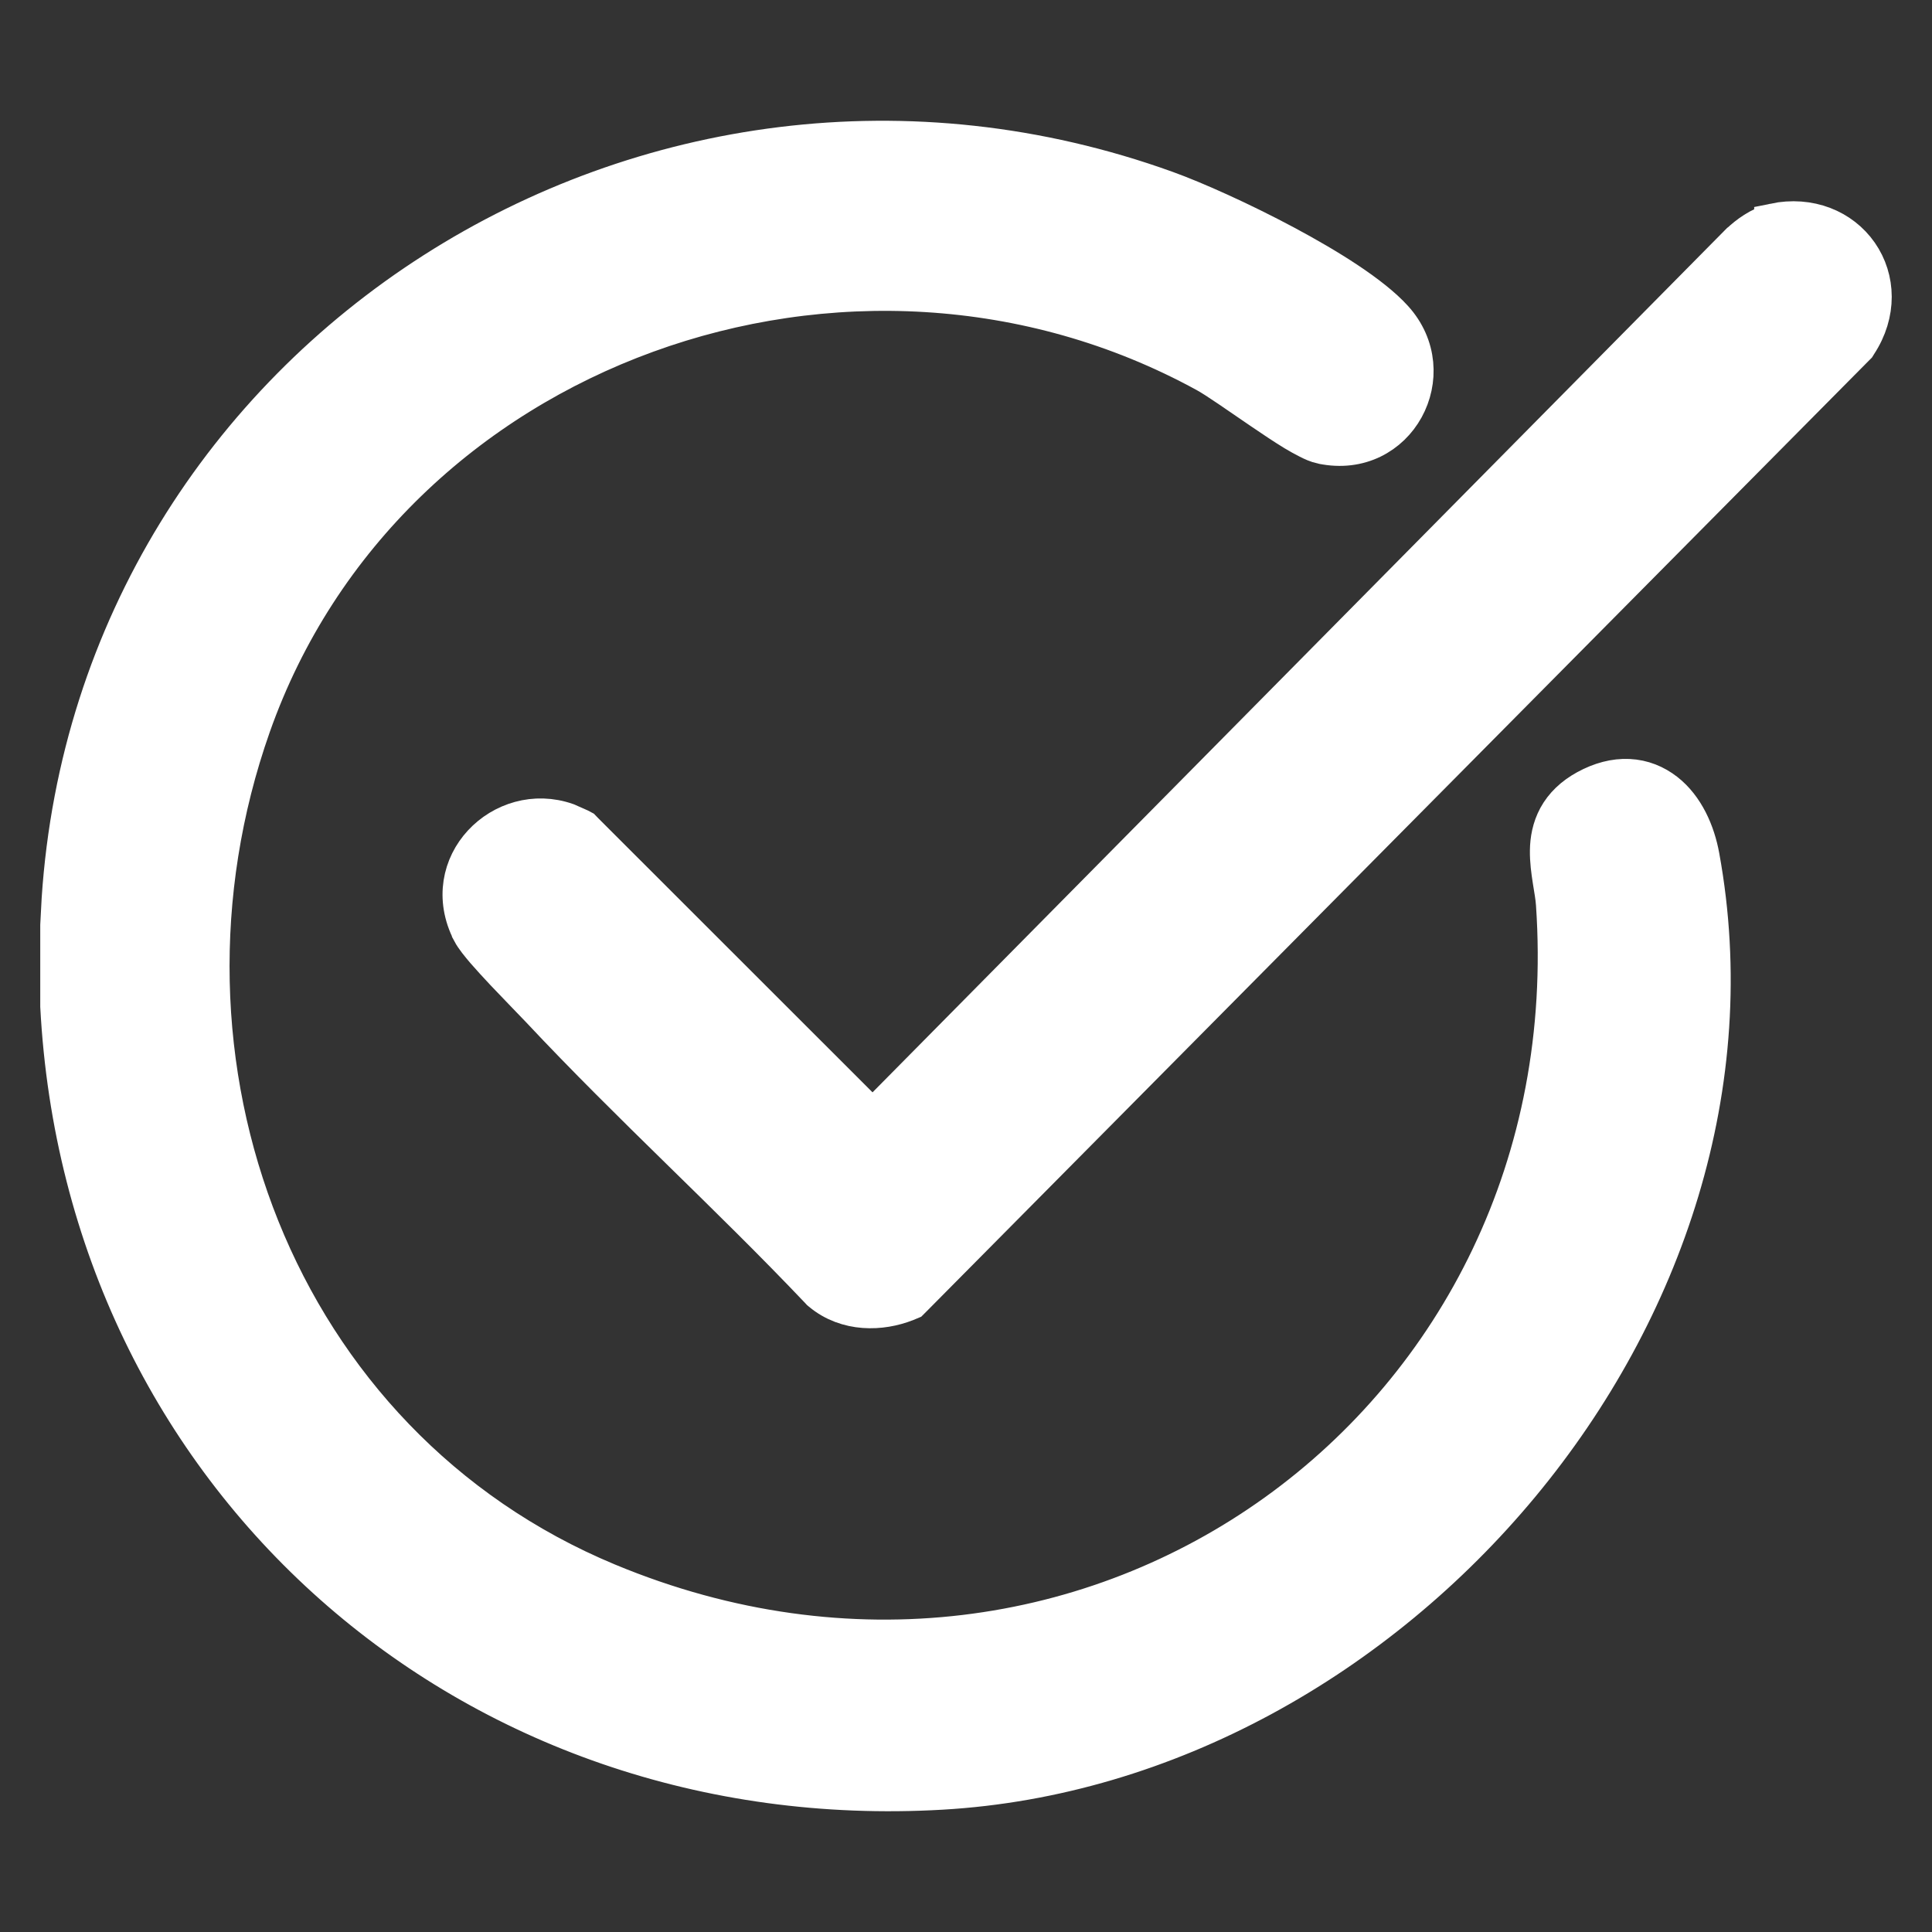
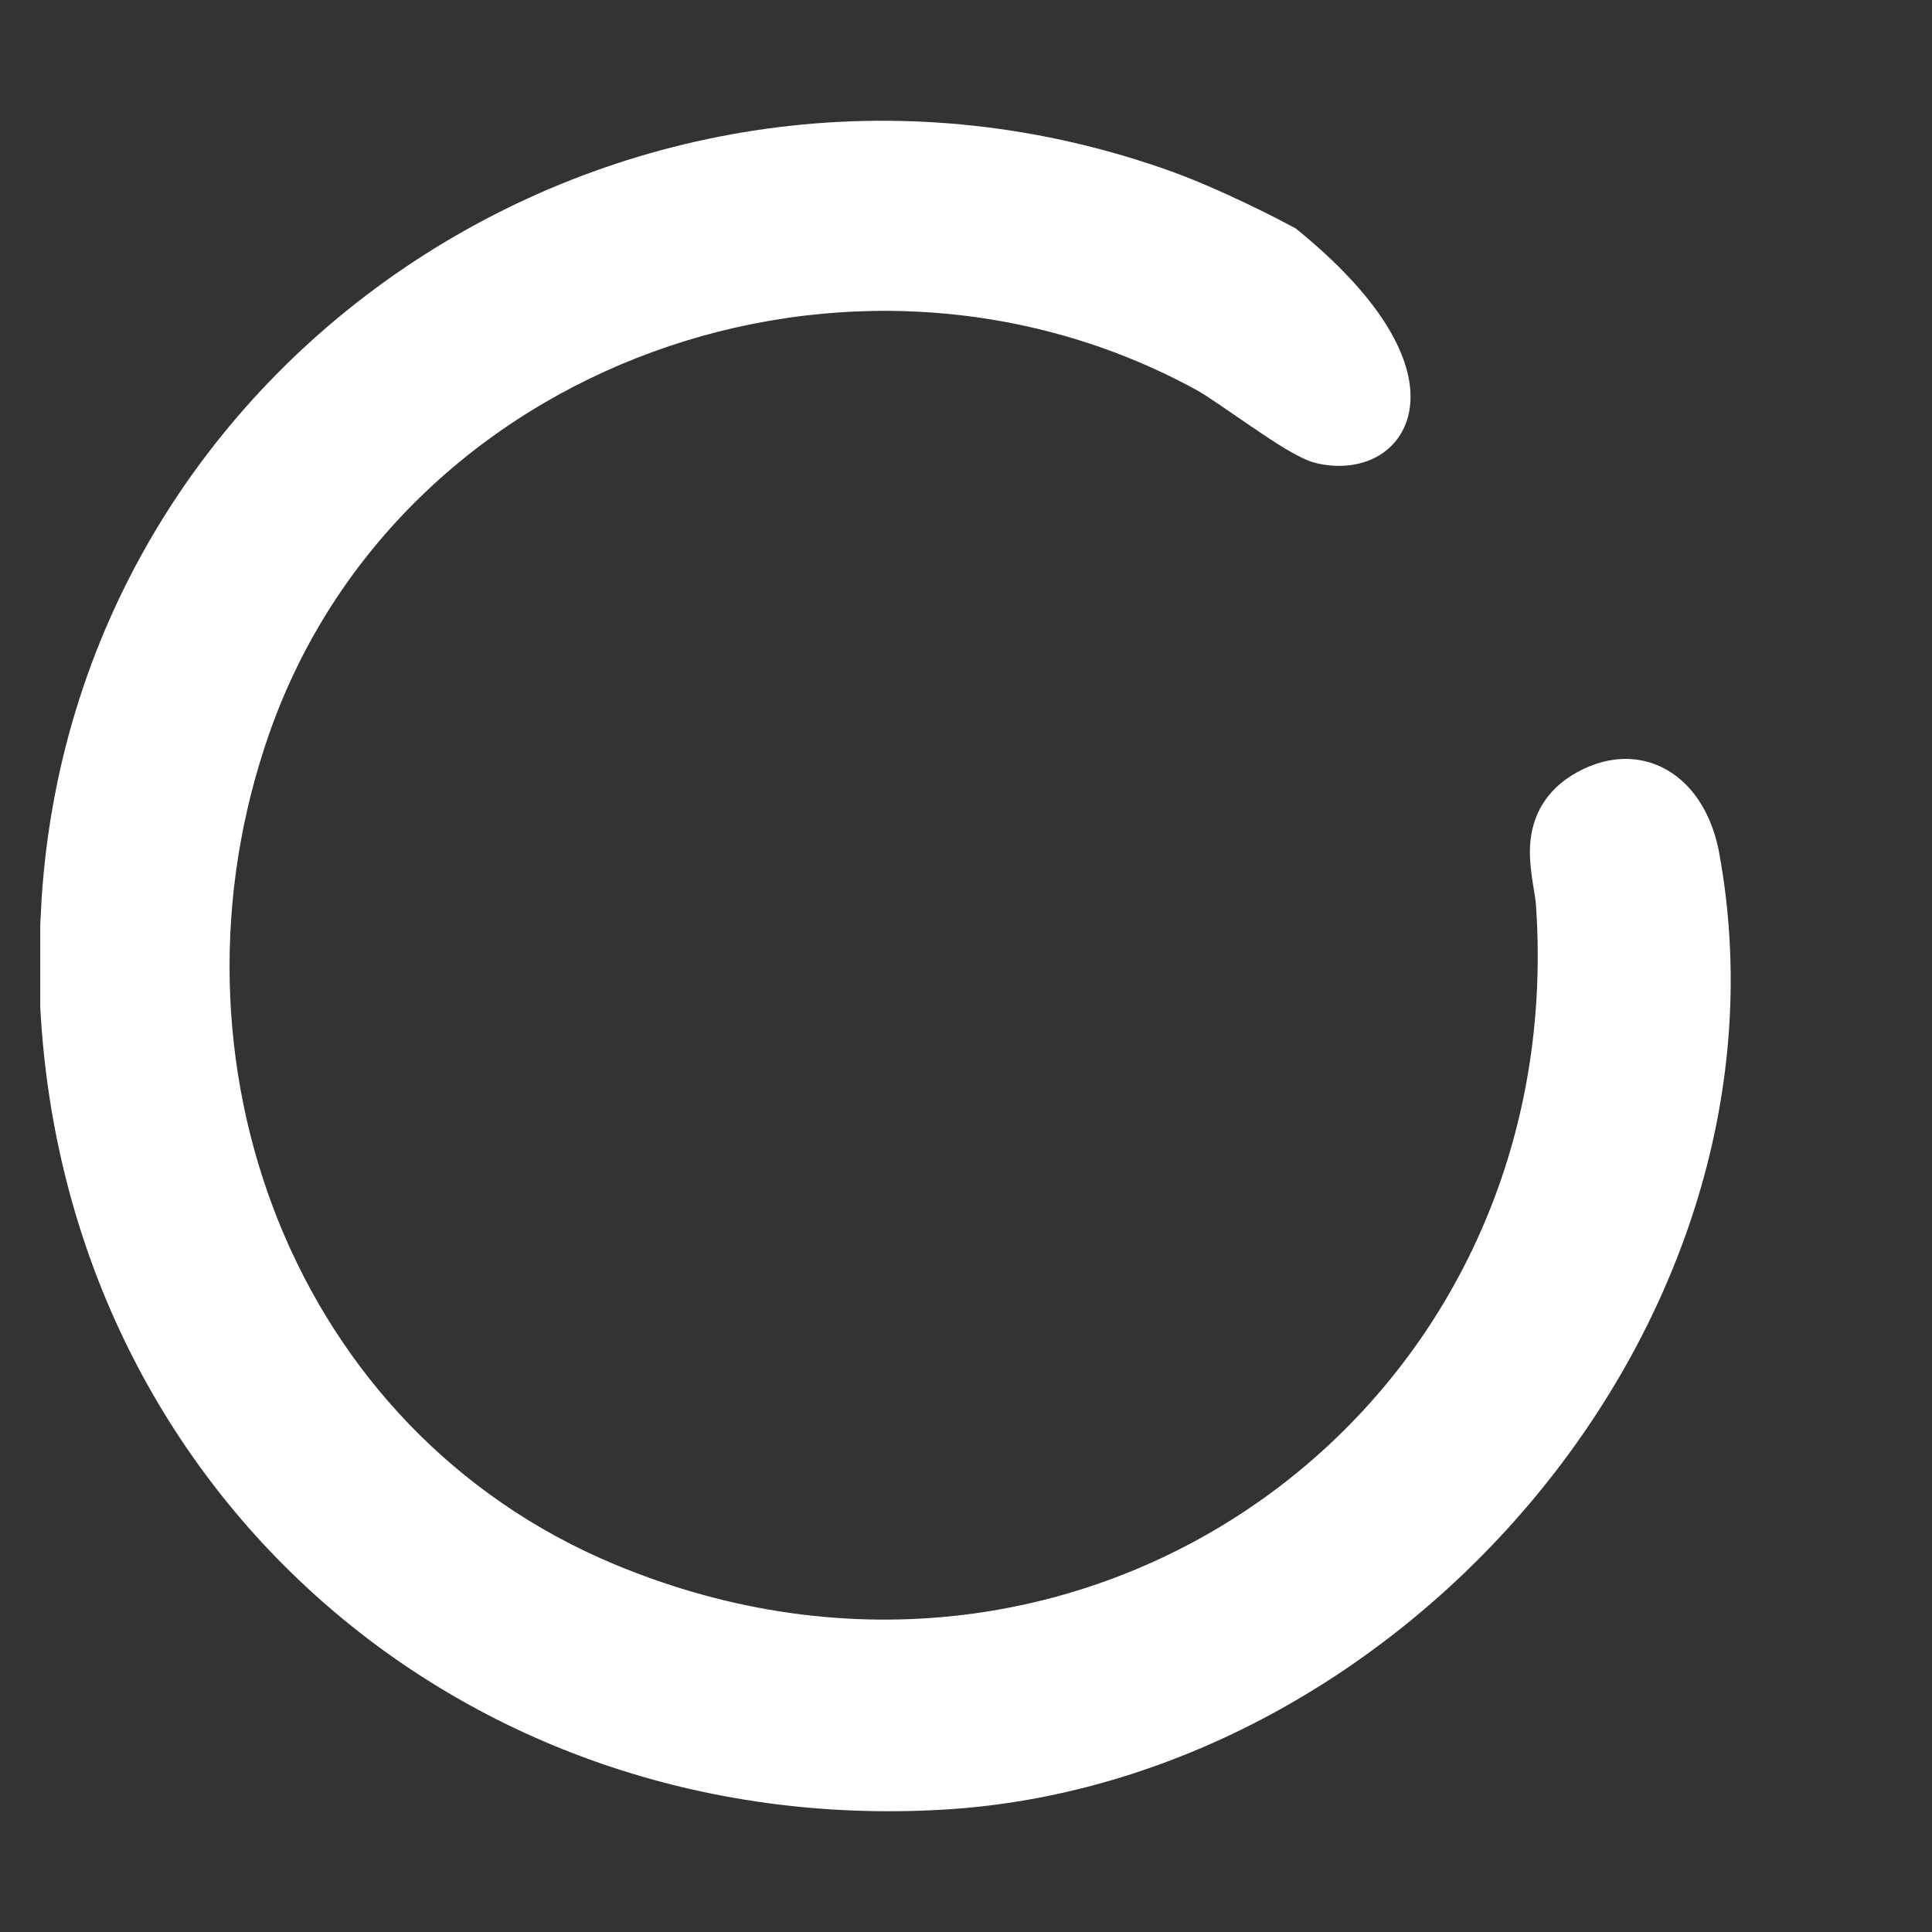
<svg xmlns="http://www.w3.org/2000/svg" width="24" height="24" viewBox="0 0 24 24" fill="none">
  <rect x="0" y="0" width="24" height="24" fill="#333333" stroke="none" />
-   <path d="M0.767 11.172C1.212 4.43 8.1 0.07 14.482 2.37C14.84 2.499 15.413 2.756 15.956 3.046C16.489 3.331 17.034 3.669 17.305 3.968C17.914 4.638 17.35 5.706 16.428 5.515H16.427C16.366 5.502 16.305 5.474 16.257 5.449C16.204 5.423 16.145 5.389 16.084 5.353C15.963 5.279 15.822 5.185 15.683 5.09C15.393 4.893 15.123 4.701 14.983 4.625C10.584 2.219 4.79 4.262 3.115 9.012C1.641 13.193 3.409 17.946 7.544 19.666C13.558 22.168 19.773 17.677 19.33 11.23C19.324 11.14 19.306 11.047 19.288 10.931C19.271 10.822 19.253 10.693 19.255 10.565C19.257 10.435 19.281 10.292 19.355 10.155C19.431 10.016 19.55 9.901 19.712 9.812C19.886 9.717 20.061 9.67 20.232 9.678C20.405 9.686 20.556 9.75 20.681 9.847C20.922 10.035 21.057 10.344 21.111 10.643C21.627 13.466 20.662 16.284 18.883 18.43C17.105 20.575 14.497 22.07 11.694 22.231C5.845 22.568 1.058 18.346 0.75 12.501V11.494L0.767 11.172Z" fill="white" stroke="white" stroke-width="0.5" />
-   <path d="M22.041 2.775C22.478 2.684 22.869 2.849 23.084 3.157C23.299 3.466 23.316 3.89 23.07 4.264L23.057 4.285L23.039 4.303L11.339 16.108L11.302 16.145L11.254 16.165C10.944 16.288 10.524 16.302 10.21 16.041L10.198 16.031L10.188 16.02C9.628 15.43 9.044 14.859 8.456 14.283C7.87 13.709 7.28 13.128 6.715 12.525C6.676 12.484 6.612 12.417 6.533 12.336C6.456 12.255 6.365 12.162 6.277 12.069C6.19 11.977 6.104 11.882 6.033 11.801C5.971 11.728 5.9 11.642 5.864 11.574V11.573C5.439 10.746 6.253 9.949 7.037 10.224L7.193 10.293L7.225 10.31L7.25 10.336L10.84 13.924L21.619 3.021L21.626 3.016C21.711 2.936 21.868 2.813 22.041 2.776V2.775Z" fill="white" stroke="white" stroke-width="0.5" />
+   <path d="M0.767 11.172C1.212 4.43 8.1 0.07 14.482 2.37C14.84 2.499 15.413 2.756 15.956 3.046C17.914 4.638 17.35 5.706 16.428 5.515H16.427C16.366 5.502 16.305 5.474 16.257 5.449C16.204 5.423 16.145 5.389 16.084 5.353C15.963 5.279 15.822 5.185 15.683 5.09C15.393 4.893 15.123 4.701 14.983 4.625C10.584 2.219 4.79 4.262 3.115 9.012C1.641 13.193 3.409 17.946 7.544 19.666C13.558 22.168 19.773 17.677 19.33 11.23C19.324 11.14 19.306 11.047 19.288 10.931C19.271 10.822 19.253 10.693 19.255 10.565C19.257 10.435 19.281 10.292 19.355 10.155C19.431 10.016 19.55 9.901 19.712 9.812C19.886 9.717 20.061 9.67 20.232 9.678C20.405 9.686 20.556 9.75 20.681 9.847C20.922 10.035 21.057 10.344 21.111 10.643C21.627 13.466 20.662 16.284 18.883 18.43C17.105 20.575 14.497 22.07 11.694 22.231C5.845 22.568 1.058 18.346 0.75 12.501V11.494L0.767 11.172Z" fill="white" stroke="white" stroke-width="0.5" />
</svg>